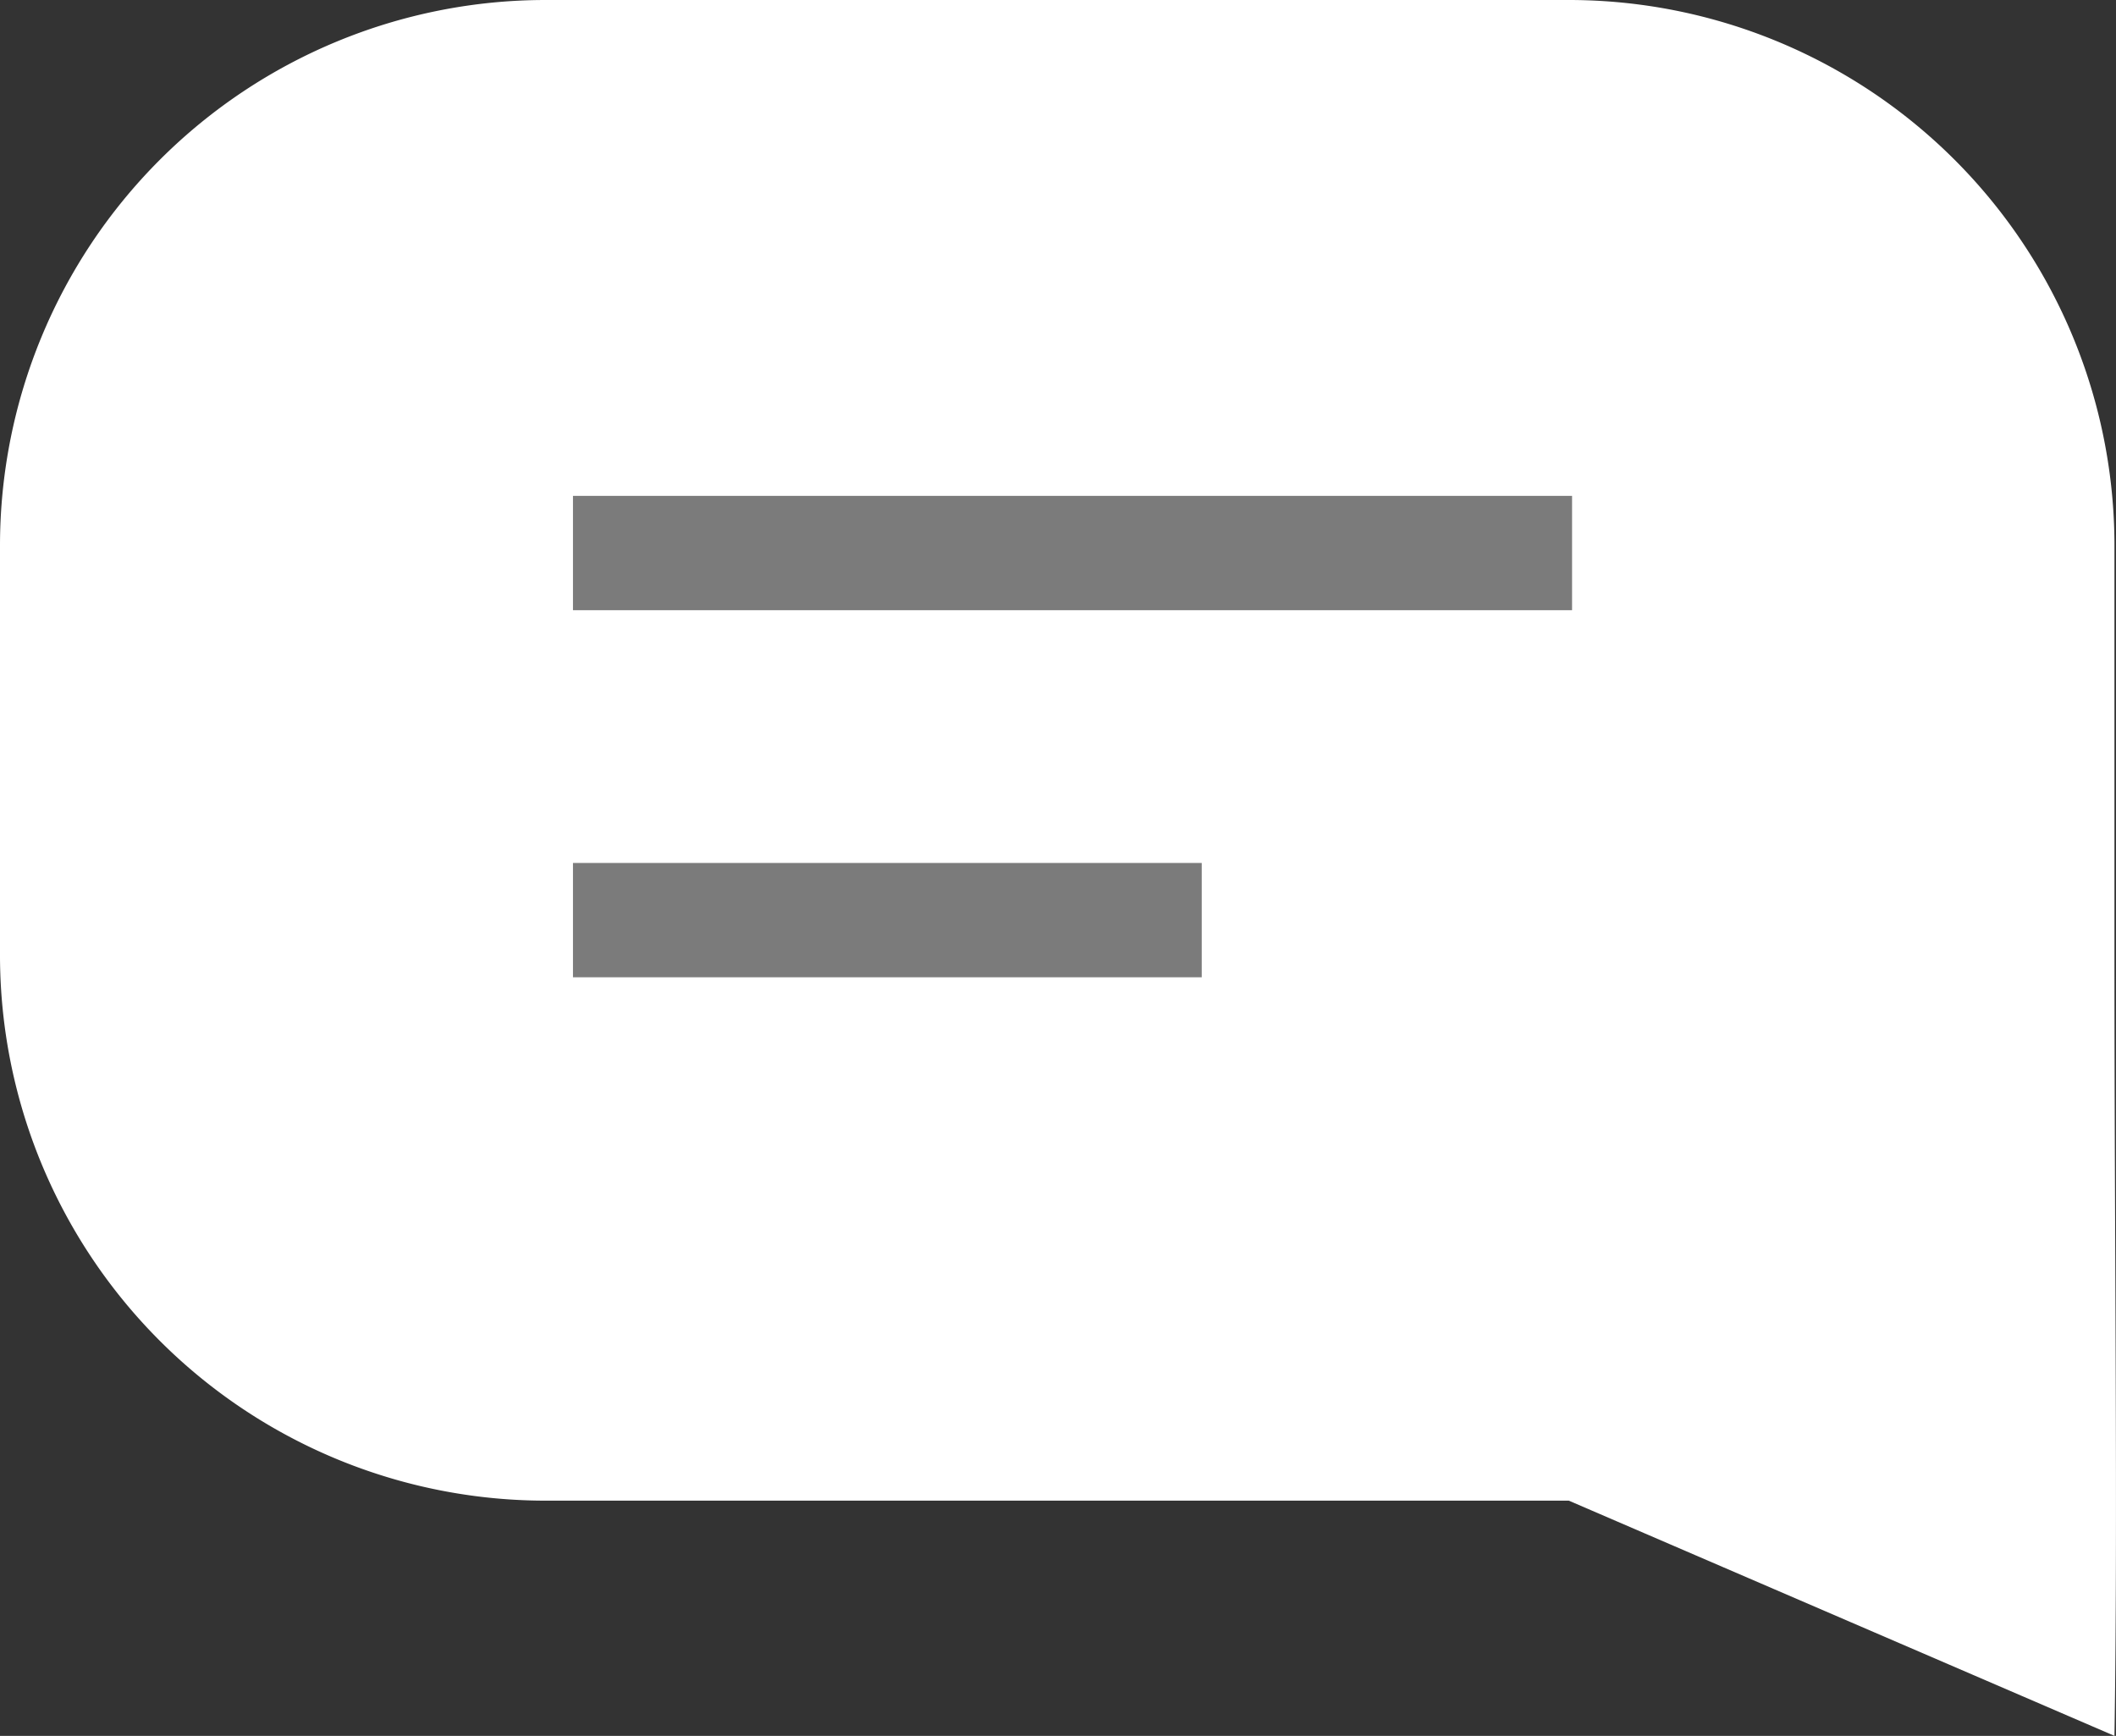
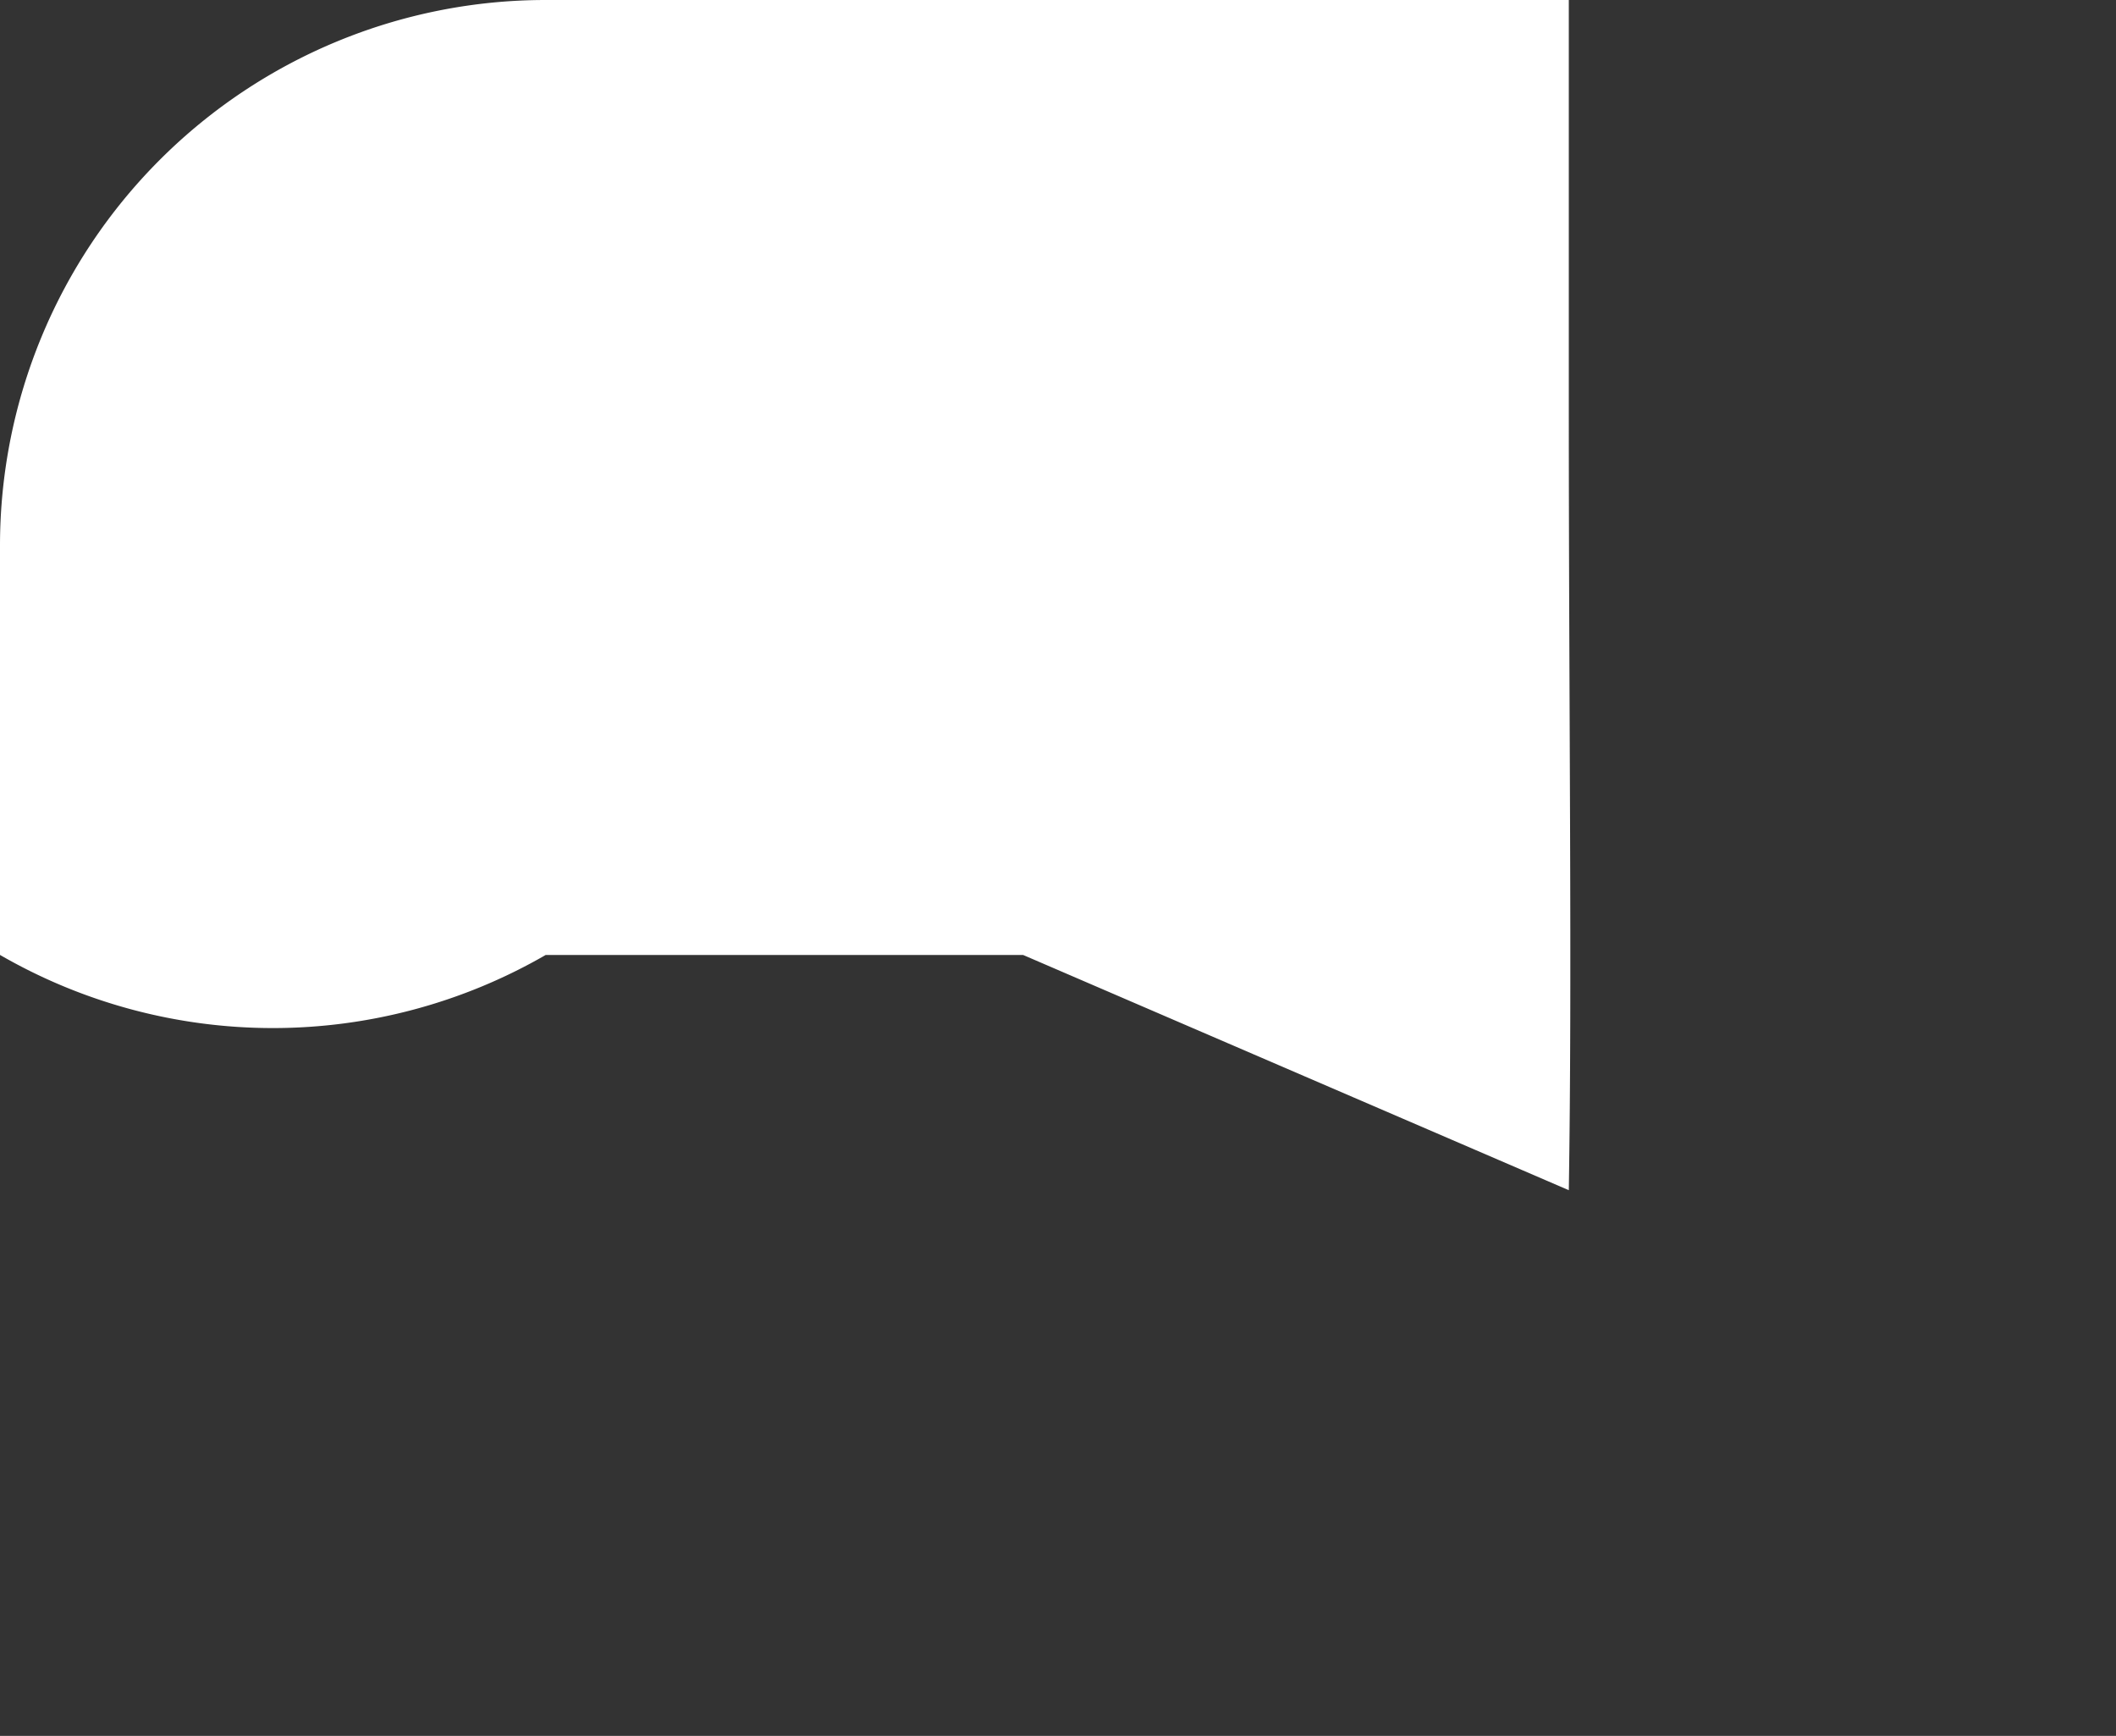
<svg width="37.019" height="30.368" viewBox="0 0 37.019 30.368">
  <rect x="0" y="0" width="37.019" height="30.368" fill="#333333" stroke="none" />
  <g id="Group_2" data-name="Group 2" transform="translate(-1866.003 -1035.081)">
-     <path id="Path_3" data-name="Path 3" d="M9.546,0h17.9a9.546,9.546,0,0,1,9.546,9.546v7.16c0,5.272.06,9.958,0,13.662l-9.546-4.115H9.546A9.546,9.546,0,0,1,0,16.706V9.546A9.546,9.546,0,0,1,9.546,0Z" transform="translate(1866.003 1035.081)" fill="#fff" />
-     <line id="Line_4" data-name="Line 4" x2="17.479" transform="translate(1876.027 1044.756)" fill="none" stroke="#7b7b7b" stroke-width="2" />
-     <line id="Line_5" data-name="Line 5" x2="11" transform="translate(1876.027 1051.178)" fill="none" stroke="#7b7b7b" stroke-width="2" />
+     <path id="Path_3" data-name="Path 3" d="M9.546,0h17.9v7.16c0,5.272.06,9.958,0,13.662l-9.546-4.115H9.546A9.546,9.546,0,0,1,0,16.706V9.546A9.546,9.546,0,0,1,9.546,0Z" transform="translate(1866.003 1035.081)" fill="#fff" />
  </g>
</svg>